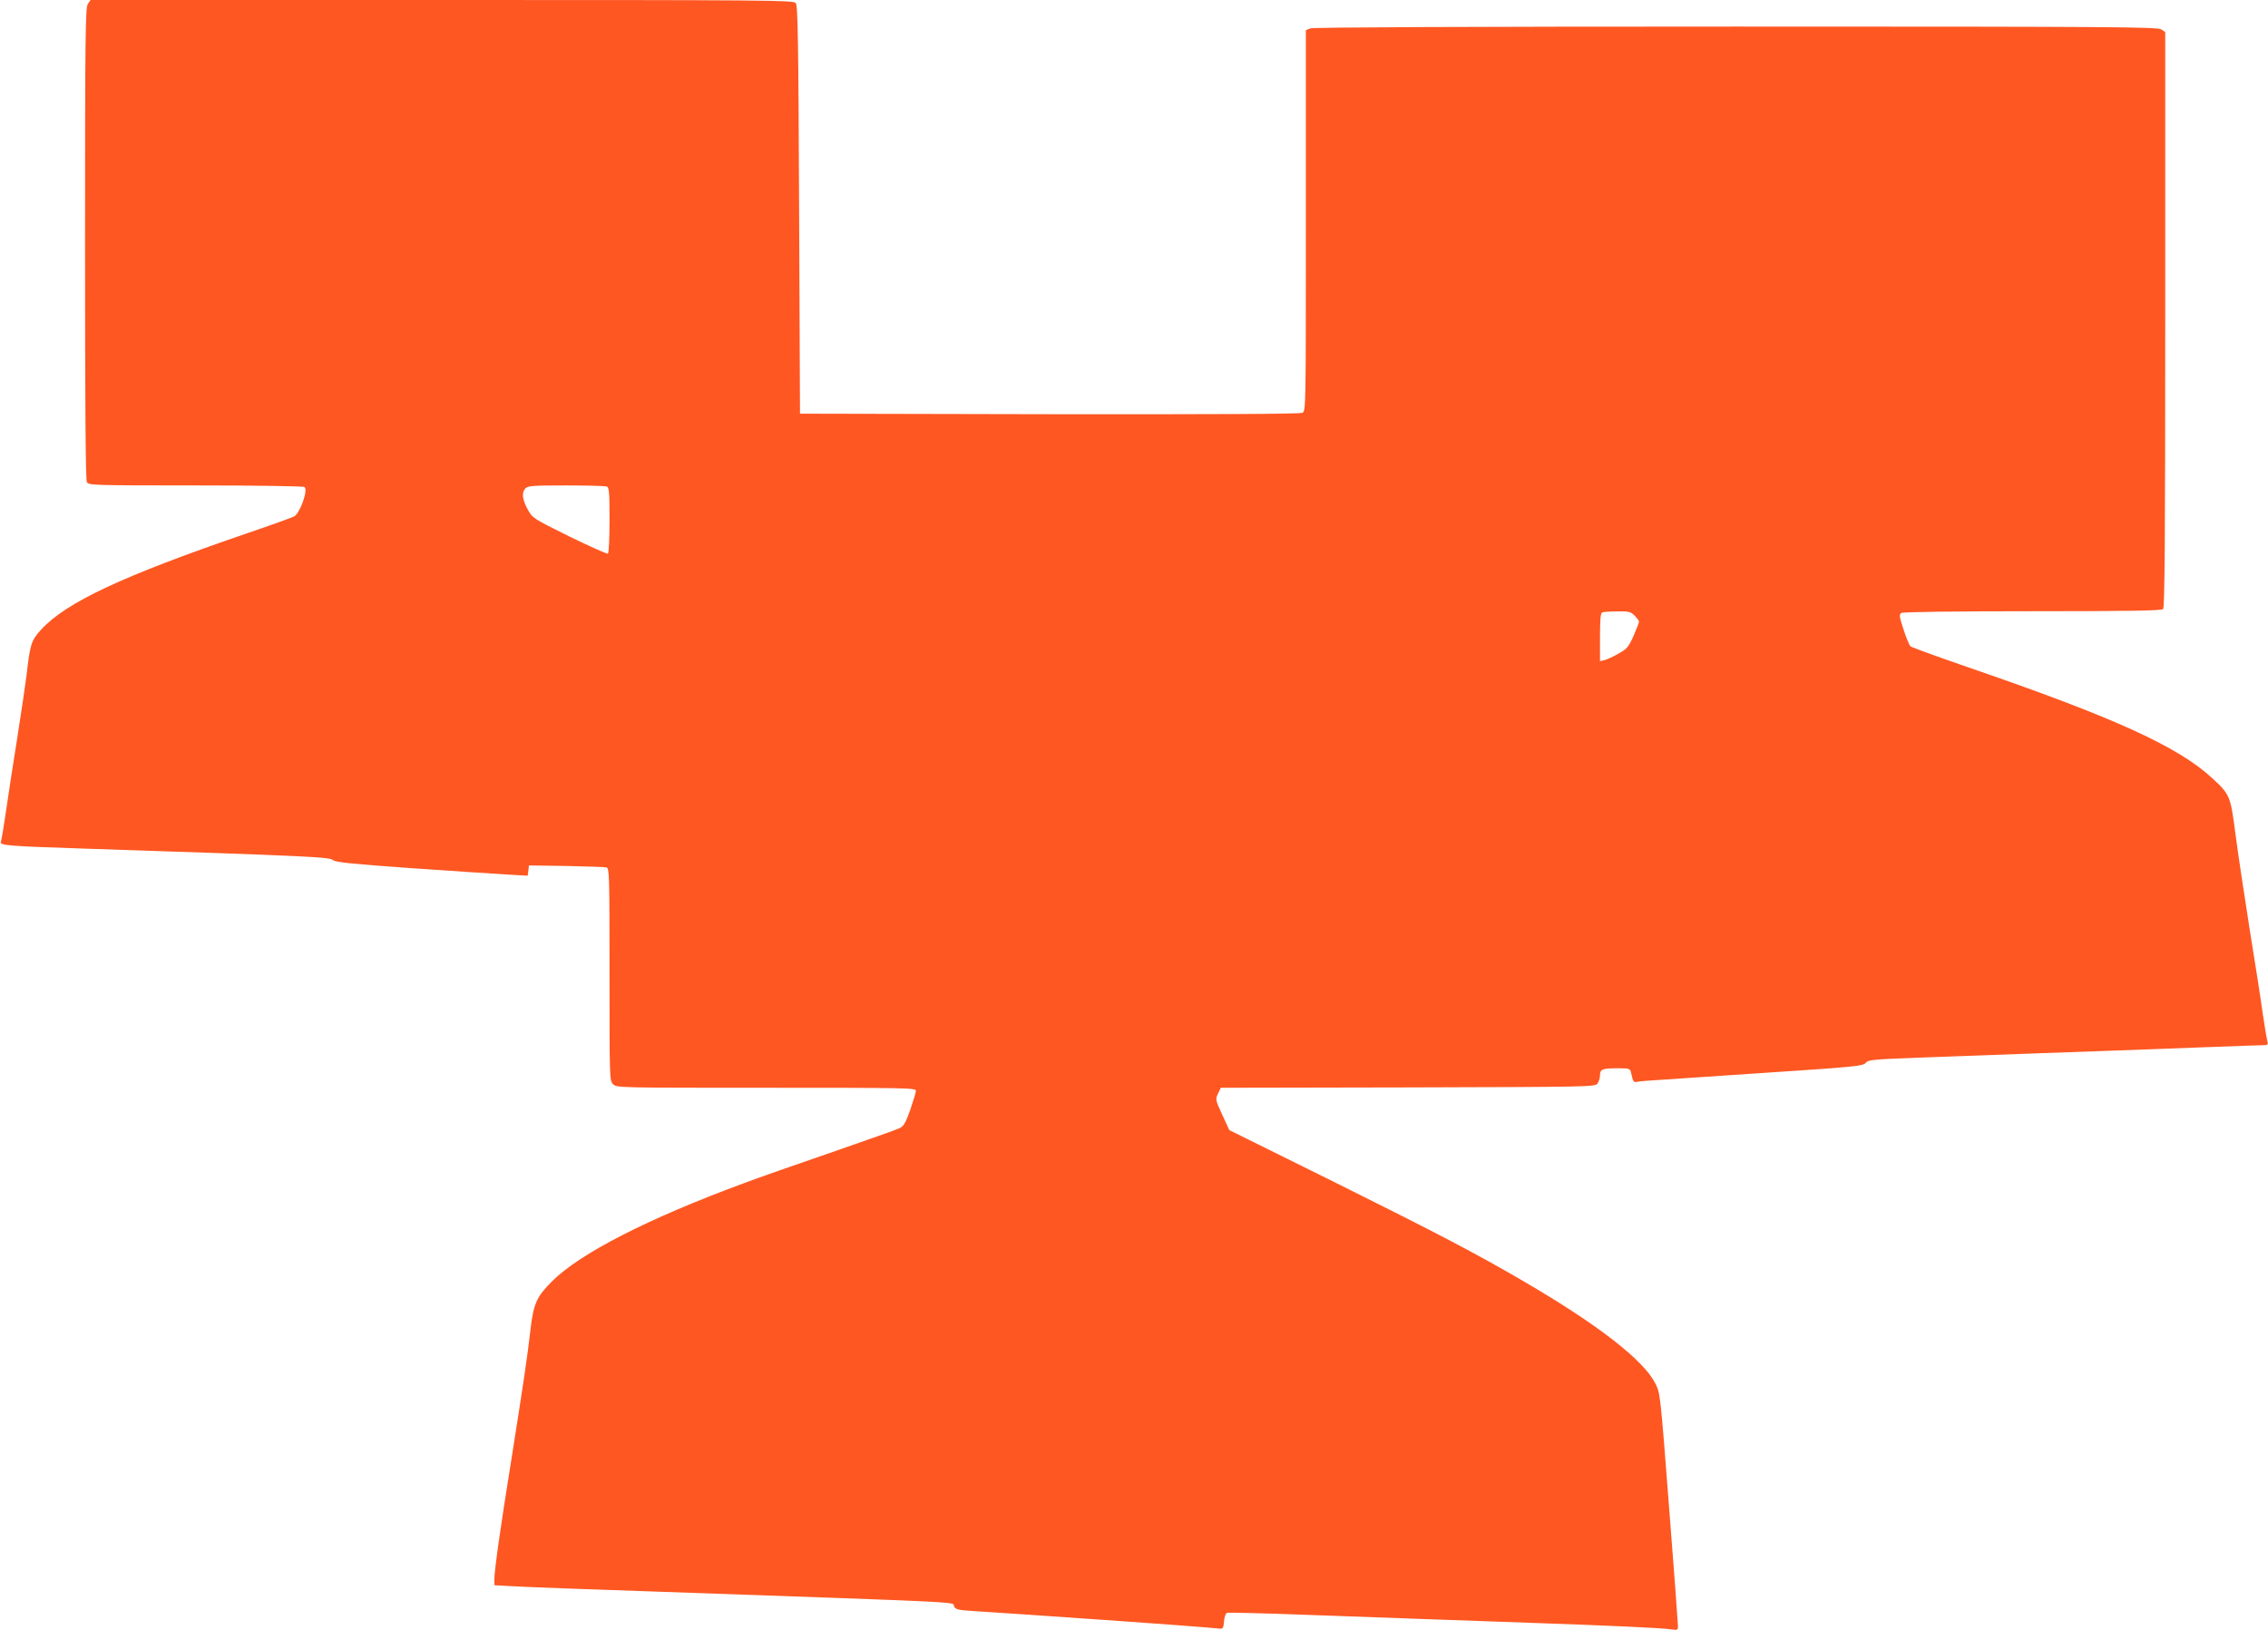
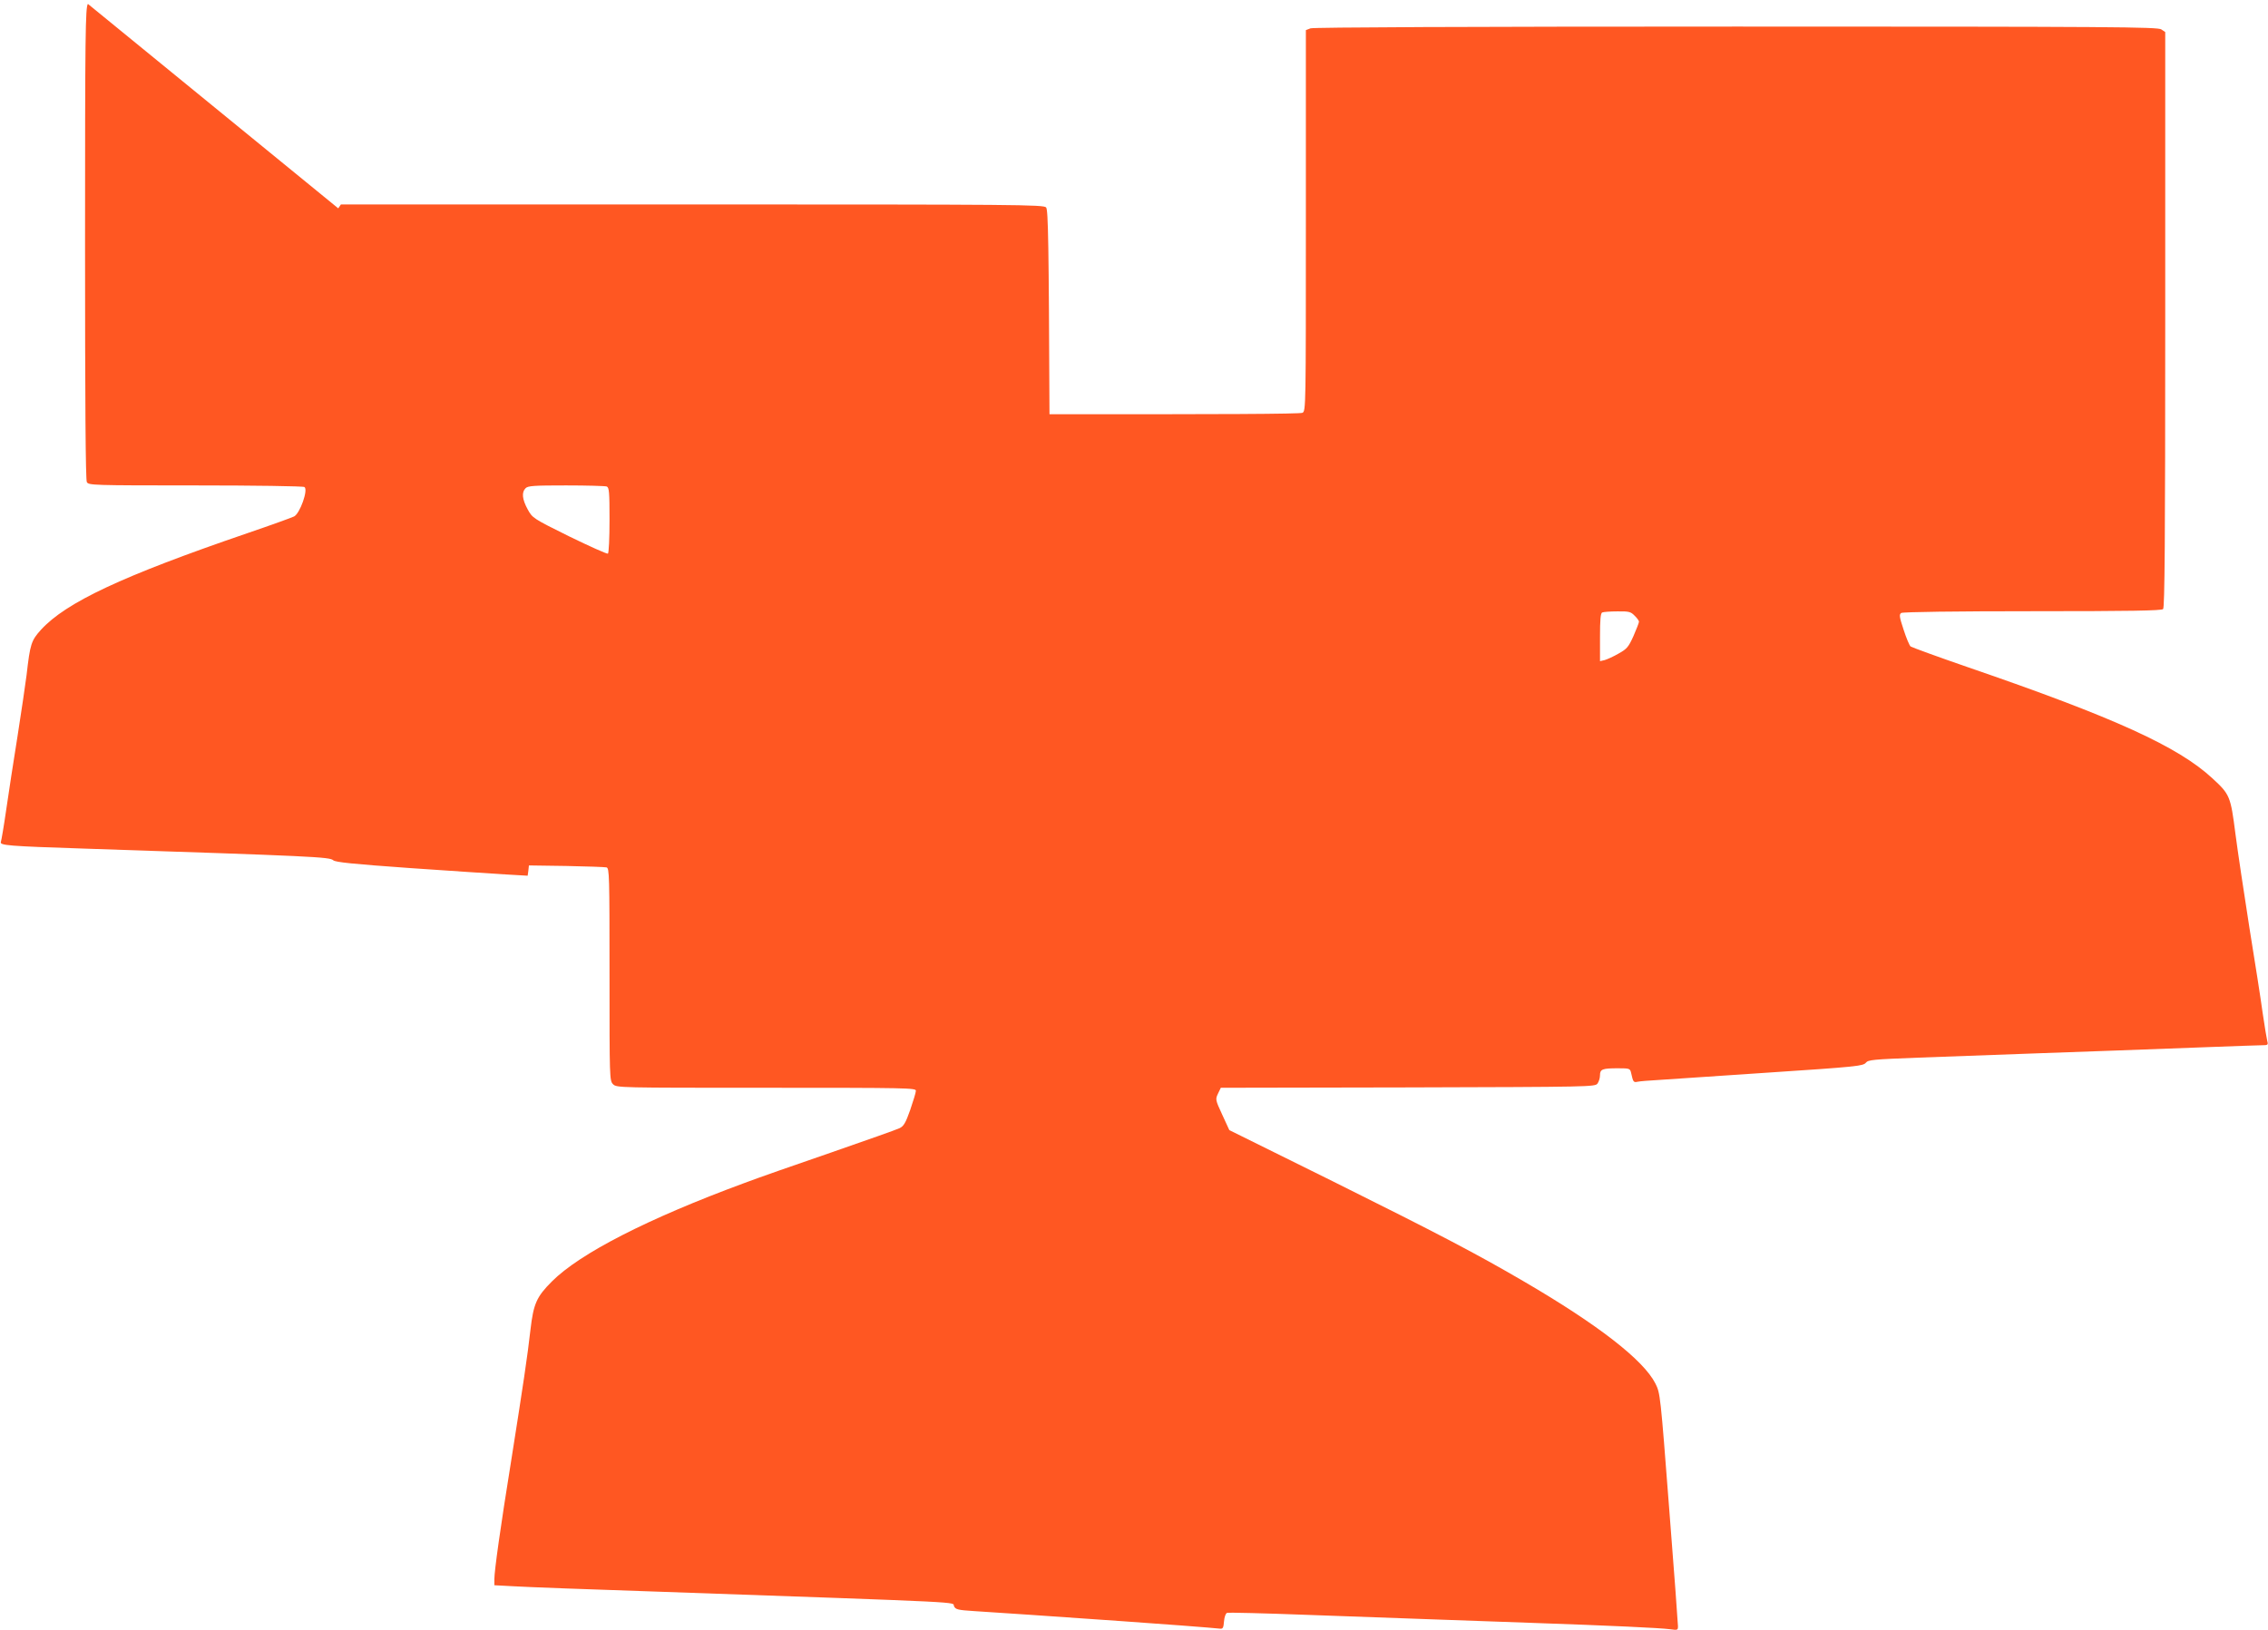
<svg xmlns="http://www.w3.org/2000/svg" version="1.0" width="1280pt" height="920pt" viewBox="0 0 1280 920" preserveAspectRatio="xMidYMid meet">
  <g transform="translate(0,920) scale(0.1,-0.1)" fill="#ff5722" stroke="none">
-     <path d="M496 9178 c-14 -20 -16 -165 -16 -1351 0 -896 3 -1335 10 -1348 10 -18 28 -19 613 -19 331 0 608 -4 615 -9 23 -14 -25 -149 -58 -166 -14 -7 -133 -50 -265 -95 -707 -242 -1022 -390 -1164 -545 -55 -61 -61 -80 -81 -255 -7 -52 -29 -207 -51 -345 -22 -137 -51 -325 -64 -416 -13 -91 -27 -172 -30 -181 -8 -20 41 -24 470 -38 1300 -43 1385 -47 1406 -66 13 -11 111 -21 435 -44 231 -16 474 -32 541 -36 l121 -7 4 29 3 29 210 -3 c116 -2 218 -6 228 -8 16 -5 17 -42 17 -605 0 -586 0 -599 20 -619 20 -20 33 -20 865 -20 798 0 845 -1 844 -17 0 -10 -15 -58 -32 -108 -26 -74 -37 -92 -60 -103 -16 -8 -189 -69 -385 -137 -196 -67 -418 -145 -492 -173 -545 -201 -927 -397 -1085 -555 -87 -87 -104 -126 -121 -271 -17 -151 -41 -311 -109 -741 -61 -378 -95 -621 -95 -670 l0 -33 113 -6 c61 -4 436 -18 832 -31 1769 -62 1638 -56 1649 -81 9 -19 21 -22 115 -28 98 -6 453 -30 836 -57 178 -12 519 -38 550 -42 17 -2 20 5 23 41 2 24 9 45 17 48 7 3 208 -2 447 -11 541 -19 879 -32 1263 -45 463 -16 735 -29 788 -36 45 -6 47 -6 47 17 0 13 -22 314 -50 669 -49 637 -50 646 -77 700 -67 133 -323 332 -743 577 -267 156 -477 266 -1078 565 l-584 289 -40 87 c-39 84 -39 87 -24 119 l16 33 1056 2 c1032 3 1056 3 1070 22 8 11 14 32 14 47 0 34 14 39 101 39 67 0 69 -1 75 -28 11 -49 13 -53 36 -48 13 3 66 7 118 10 52 3 334 22 625 42 486 32 531 37 545 55 14 17 38 19 295 29 675 25 837 30 1110 40 160 6 403 15 540 20 138 5 267 10 289 10 35 0 38 2 32 23 -3 12 -15 83 -26 158 -10 75 -44 292 -75 483 -30 191 -66 430 -79 531 -27 210 -31 221 -129 311 -194 180 -554 344 -1381 628 -171 59 -316 112 -323 117 -7 6 -25 49 -40 96 -24 72 -25 85 -13 93 9 6 310 10 741 10 550 0 728 3 737 12 9 9 12 386 12 1634 l0 1623 -22 15 c-20 14 -264 16 -2400 16 -1520 0 -2386 -4 -2402 -10 l-26 -10 0 -1074 c0 -1054 0 -1076 -19 -1086 -14 -7 -469 -9 -1428 -8 l-1408 3 -5 1151 c-4 955 -7 1154 -19 1167 -12 16 -164 17 -1997 17 l-1983 0 -15 -22z m2928 -2724 c14 -5 16 -32 16 -189 0 -103 -4 -186 -9 -190 -5 -3 -103 41 -218 97 -206 102 -208 104 -235 153 -31 57 -35 96 -12 119 13 14 48 16 229 16 117 0 220 -3 229 -6z m5801 -729 c14 -13 25 -29 25 -34 0 -6 -14 -42 -31 -81 -28 -62 -37 -73 -84 -99 -29 -17 -65 -33 -79 -37 l-26 -6 0 135 c0 99 3 137 13 140 6 3 45 6 85 6 65 1 76 -2 97 -24z" />
+     <path d="M496 9178 c-14 -20 -16 -165 -16 -1351 0 -896 3 -1335 10 -1348 10 -18 28 -19 613 -19 331 0 608 -4 615 -9 23 -14 -25 -149 -58 -166 -14 -7 -133 -50 -265 -95 -707 -242 -1022 -390 -1164 -545 -55 -61 -61 -80 -81 -255 -7 -52 -29 -207 -51 -345 -22 -137 -51 -325 -64 -416 -13 -91 -27 -172 -30 -181 -8 -20 41 -24 470 -38 1300 -43 1385 -47 1406 -66 13 -11 111 -21 435 -44 231 -16 474 -32 541 -36 l121 -7 4 29 3 29 210 -3 c116 -2 218 -6 228 -8 16 -5 17 -42 17 -605 0 -586 0 -599 20 -619 20 -20 33 -20 865 -20 798 0 845 -1 844 -17 0 -10 -15 -58 -32 -108 -26 -74 -37 -92 -60 -103 -16 -8 -189 -69 -385 -137 -196 -67 -418 -145 -492 -173 -545 -201 -927 -397 -1085 -555 -87 -87 -104 -126 -121 -271 -17 -151 -41 -311 -109 -741 -61 -378 -95 -621 -95 -670 l0 -33 113 -6 c61 -4 436 -18 832 -31 1769 -62 1638 -56 1649 -81 9 -19 21 -22 115 -28 98 -6 453 -30 836 -57 178 -12 519 -38 550 -42 17 -2 20 5 23 41 2 24 9 45 17 48 7 3 208 -2 447 -11 541 -19 879 -32 1263 -45 463 -16 735 -29 788 -36 45 -6 47 -6 47 17 0 13 -22 314 -50 669 -49 637 -50 646 -77 700 -67 133 -323 332 -743 577 -267 156 -477 266 -1078 565 l-584 289 -40 87 c-39 84 -39 87 -24 119 l16 33 1056 2 c1032 3 1056 3 1070 22 8 11 14 32 14 47 0 34 14 39 101 39 67 0 69 -1 75 -28 11 -49 13 -53 36 -48 13 3 66 7 118 10 52 3 334 22 625 42 486 32 531 37 545 55 14 17 38 19 295 29 675 25 837 30 1110 40 160 6 403 15 540 20 138 5 267 10 289 10 35 0 38 2 32 23 -3 12 -15 83 -26 158 -10 75 -44 292 -75 483 -30 191 -66 430 -79 531 -27 210 -31 221 -129 311 -194 180 -554 344 -1381 628 -171 59 -316 112 -323 117 -7 6 -25 49 -40 96 -24 72 -25 85 -13 93 9 6 310 10 741 10 550 0 728 3 737 12 9 9 12 386 12 1634 l0 1623 -22 15 c-20 14 -264 16 -2400 16 -1520 0 -2386 -4 -2402 -10 l-26 -10 0 -1074 c0 -1054 0 -1076 -19 -1086 -14 -7 -469 -9 -1428 -8 c-4 955 -7 1154 -19 1167 -12 16 -164 17 -1997 17 l-1983 0 -15 -22z m2928 -2724 c14 -5 16 -32 16 -189 0 -103 -4 -186 -9 -190 -5 -3 -103 41 -218 97 -206 102 -208 104 -235 153 -31 57 -35 96 -12 119 13 14 48 16 229 16 117 0 220 -3 229 -6z m5801 -729 c14 -13 25 -29 25 -34 0 -6 -14 -42 -31 -81 -28 -62 -37 -73 -84 -99 -29 -17 -65 -33 -79 -37 l-26 -6 0 135 c0 99 3 137 13 140 6 3 45 6 85 6 65 1 76 -2 97 -24z" />
  </g>
</svg>